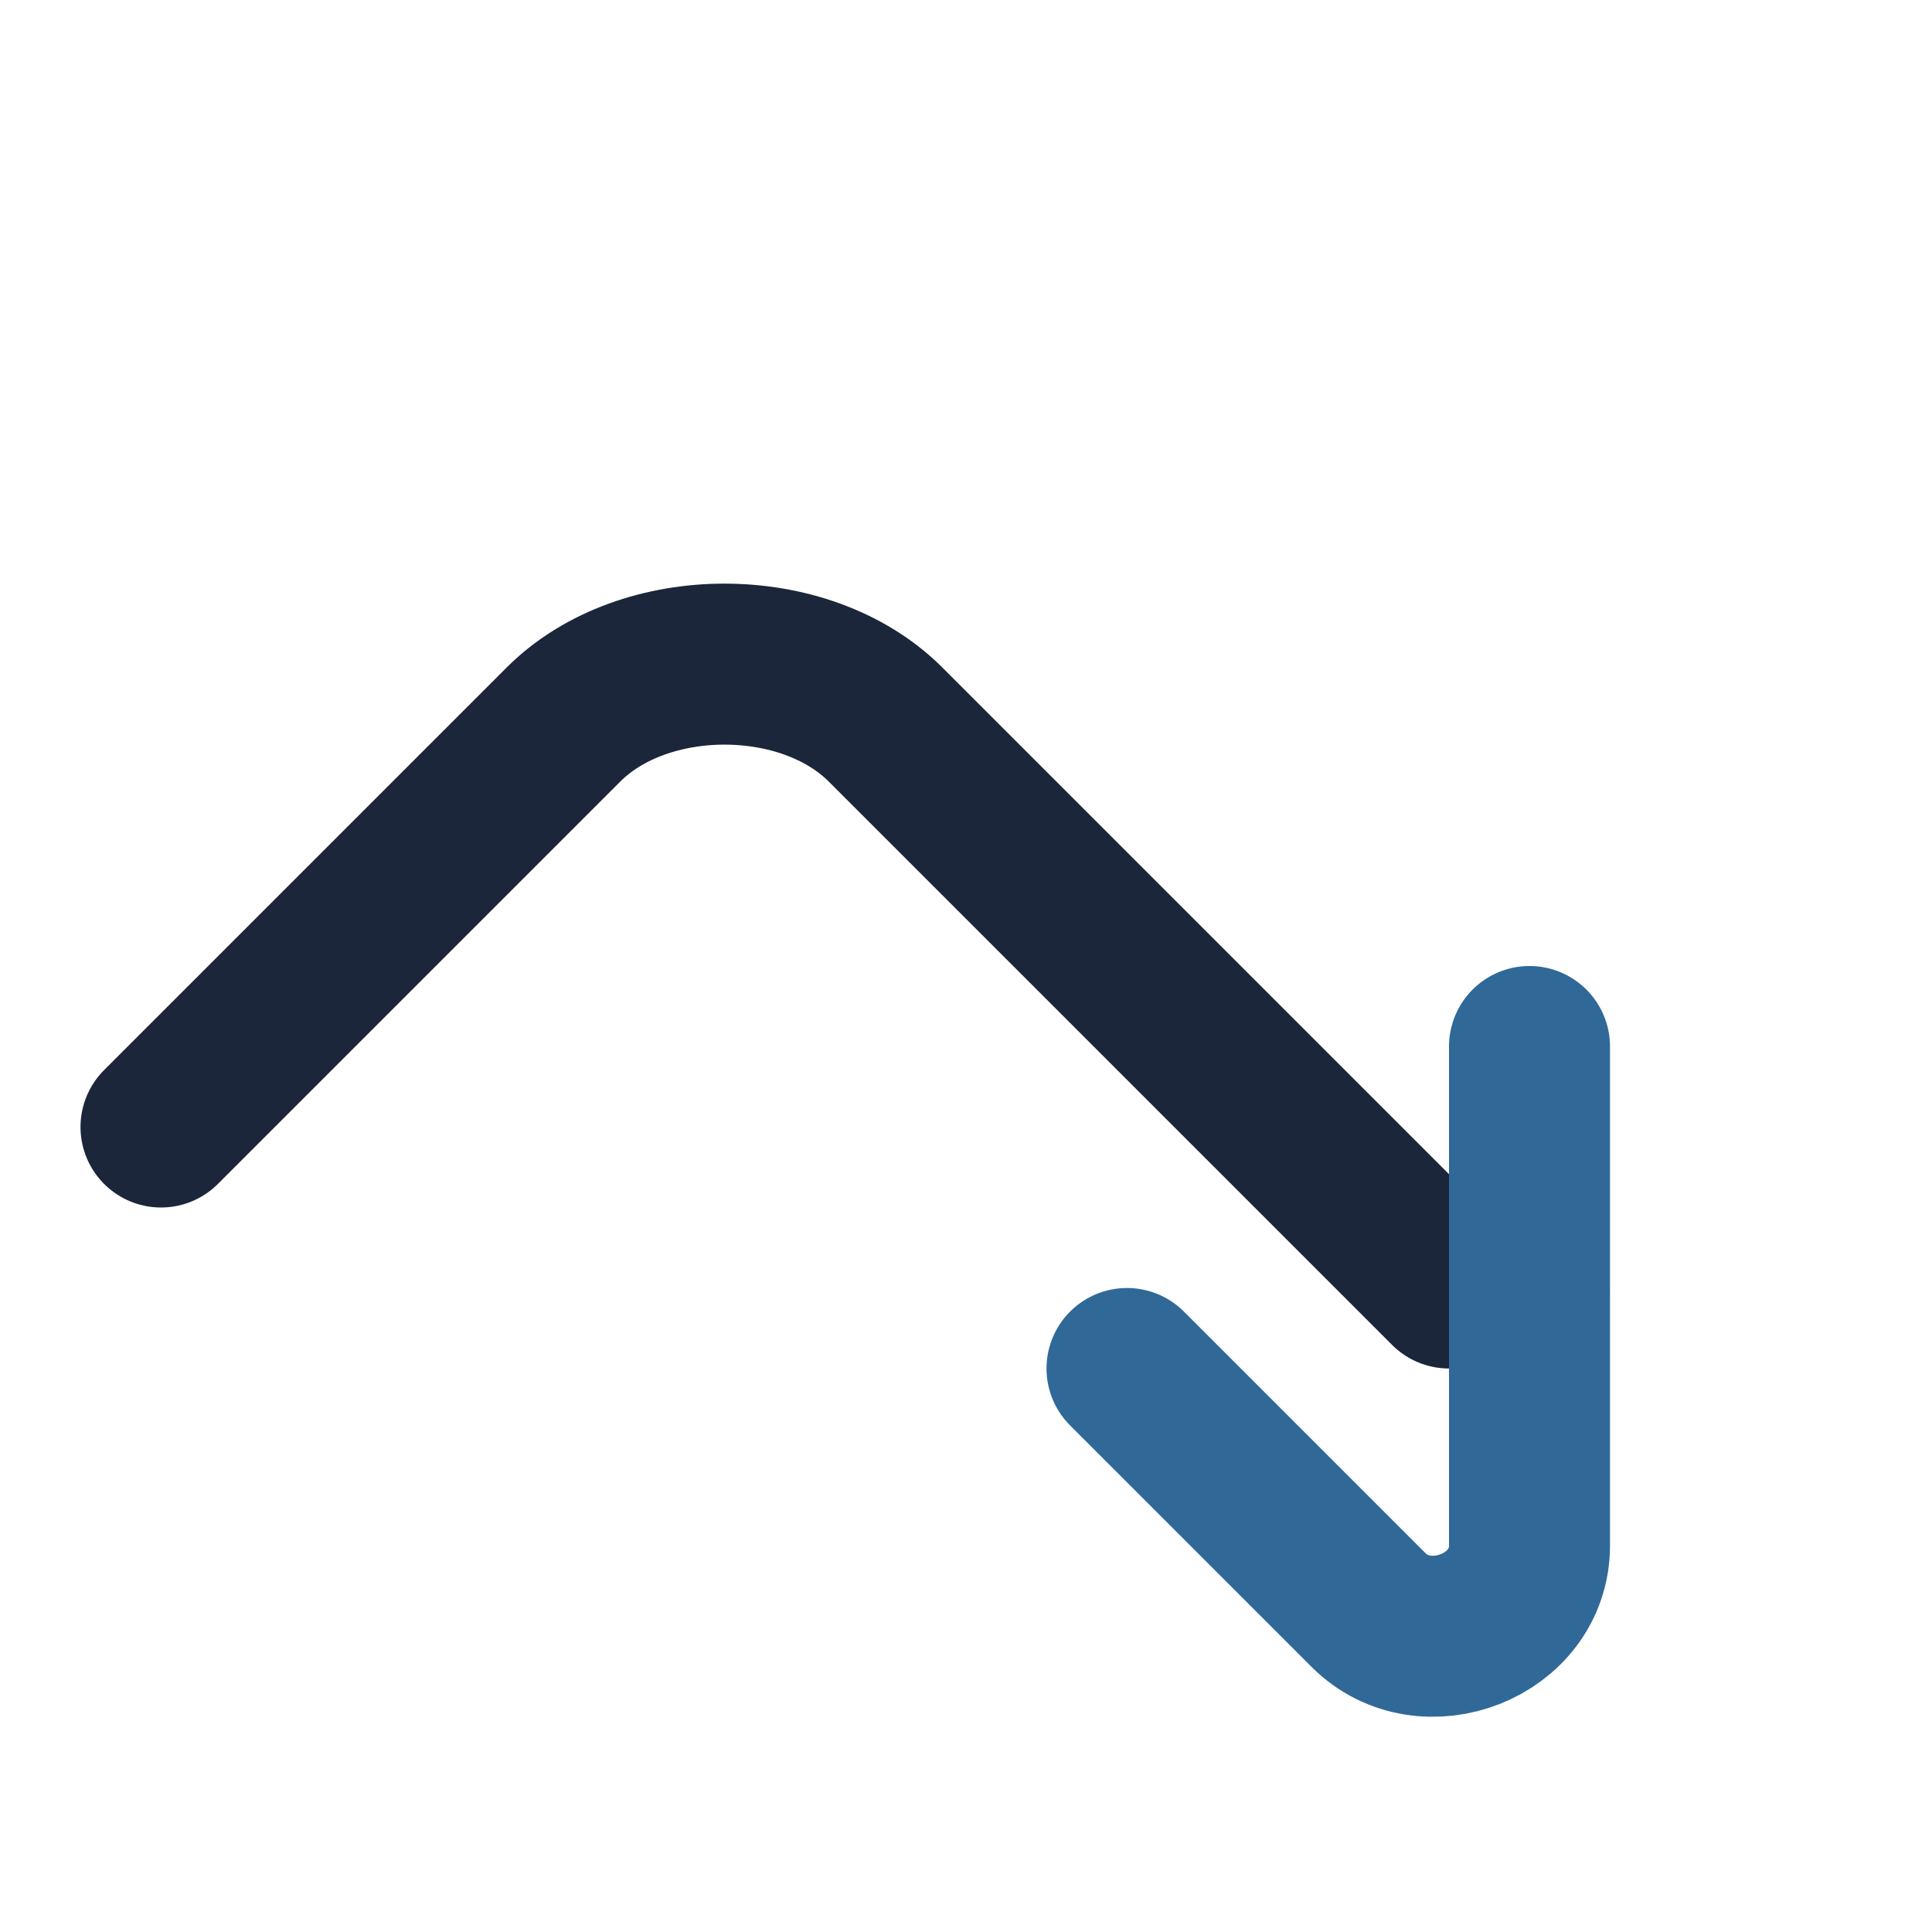
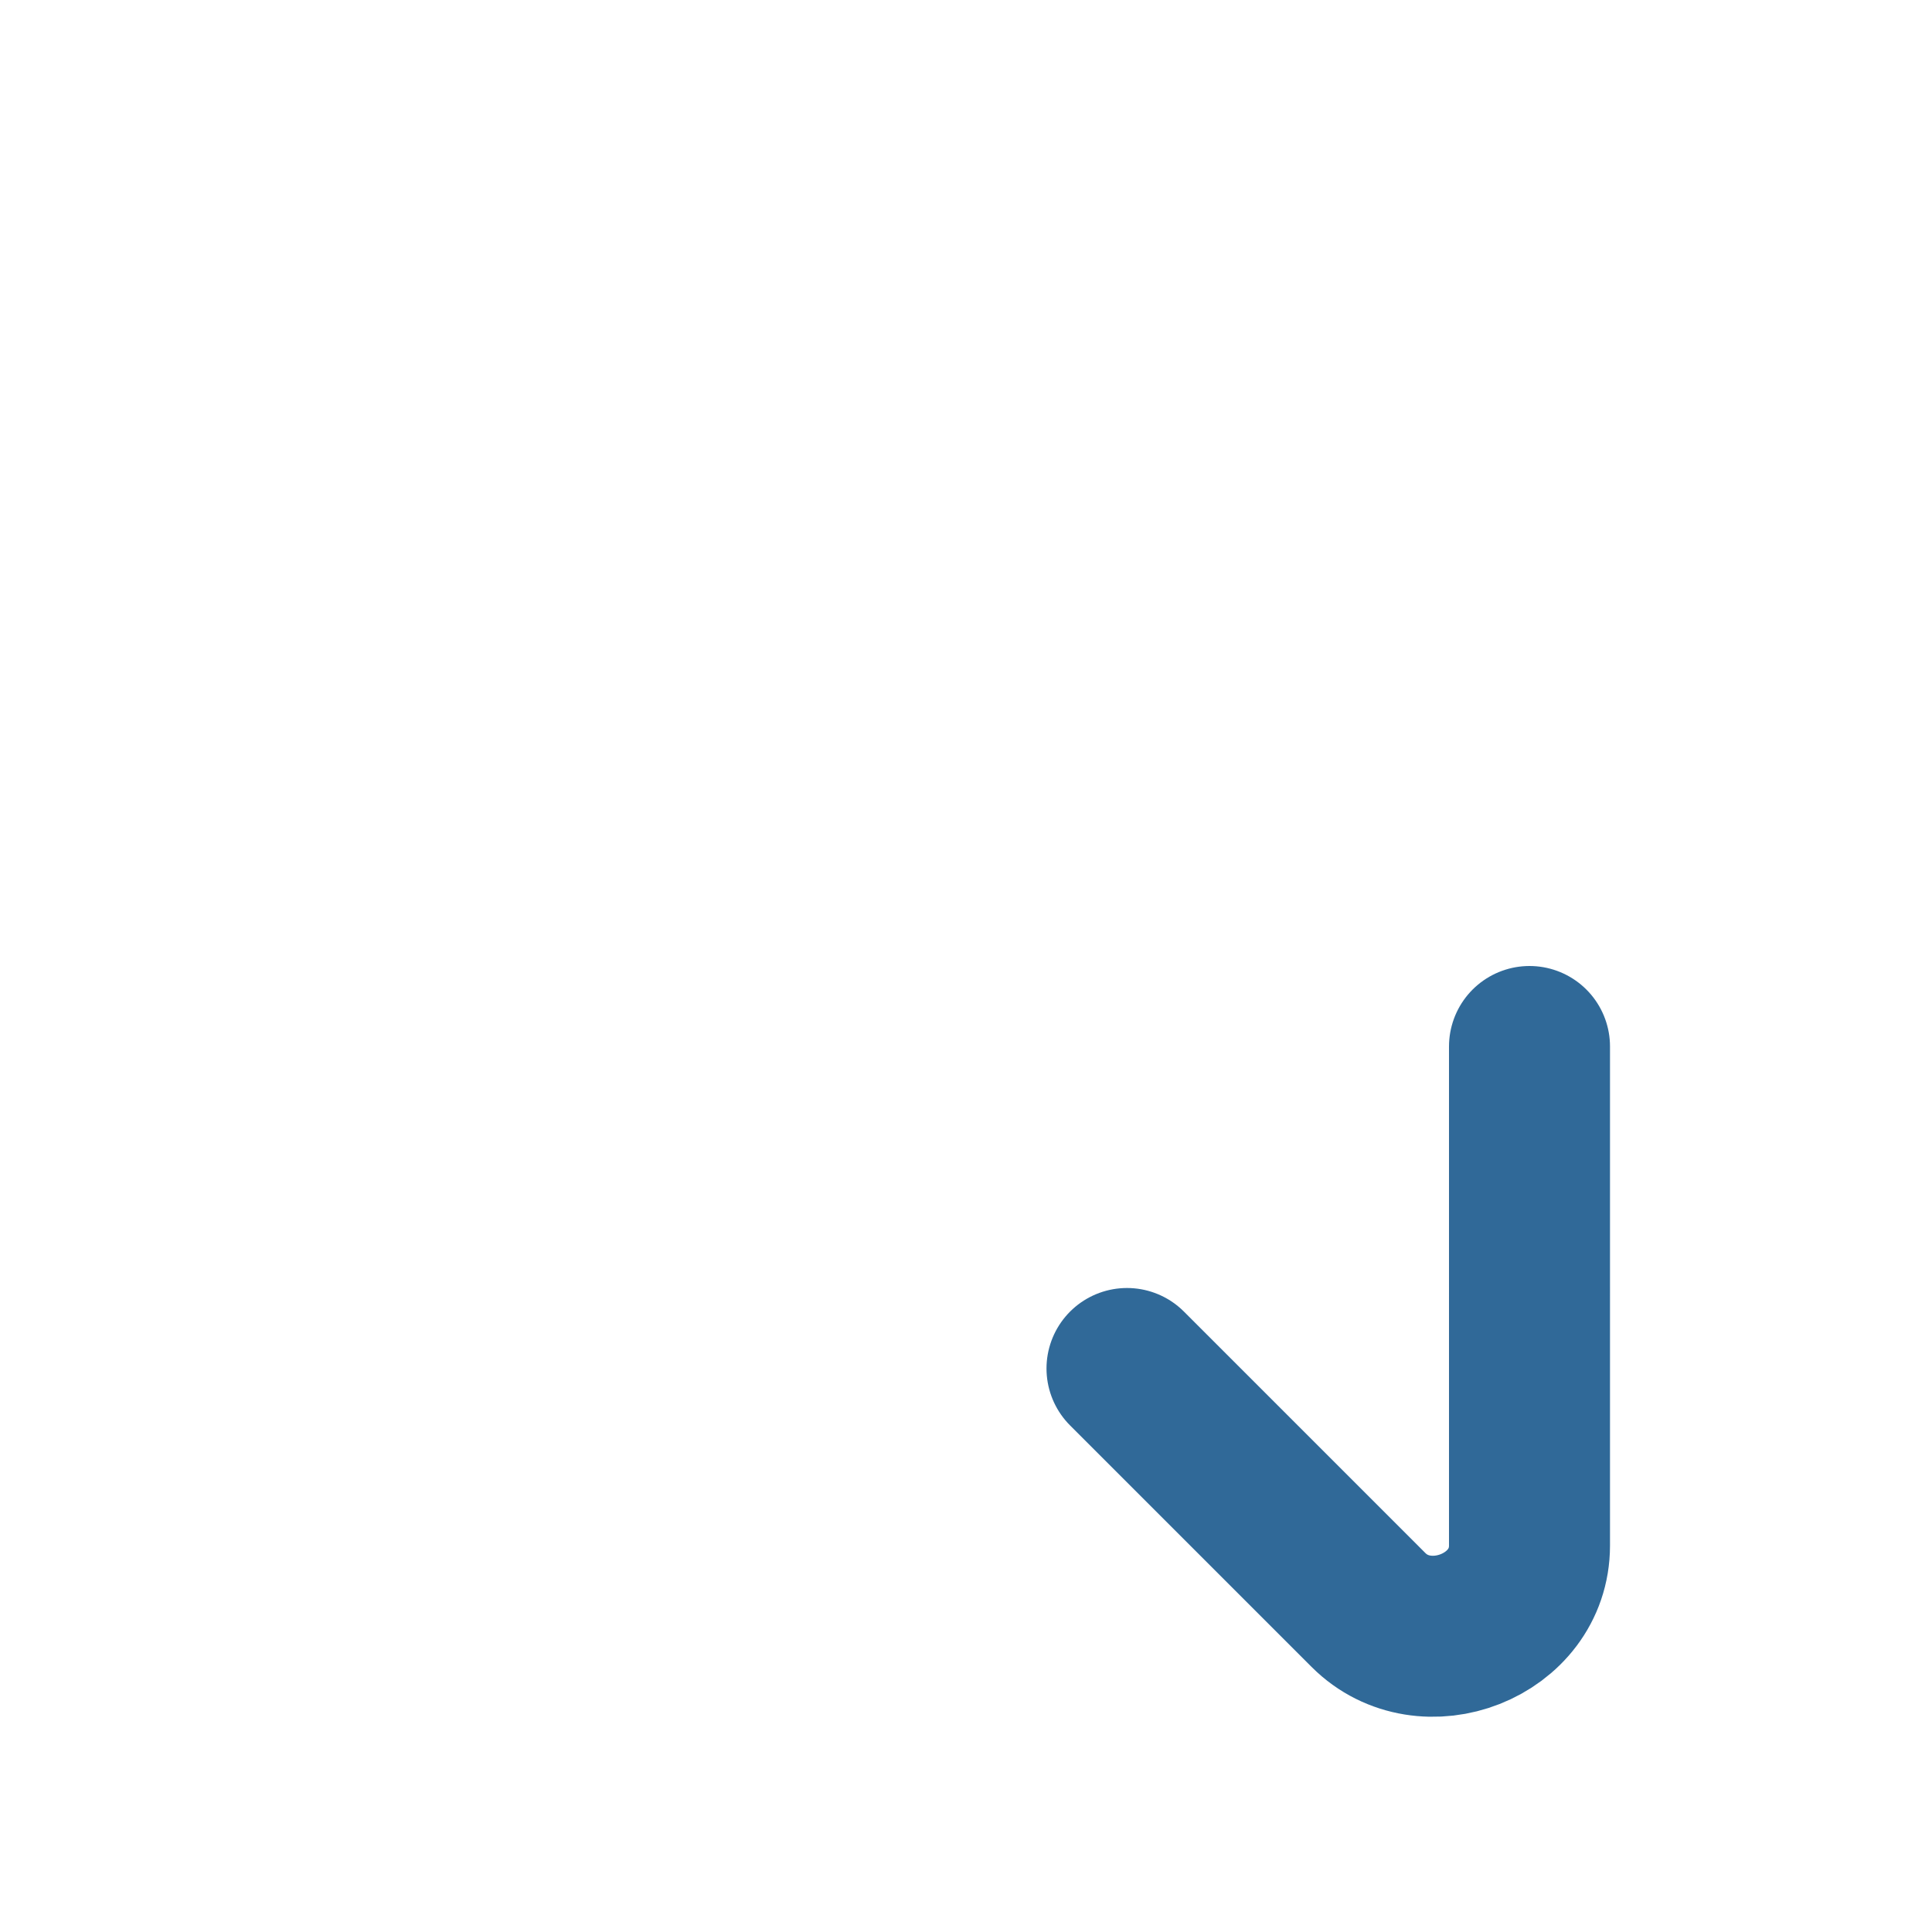
<svg xmlns="http://www.w3.org/2000/svg" width="24" height="24" viewBox="0 0 24 24">
-   <path d="M2 14l5-5c1-1 3-1 4 0l7 7" stroke="#1B263B" stroke-width="2" fill="none" stroke-linecap="round" />
  <path d="M14 17l3 3c.7.7 2 .2 2-.8V13" stroke="#306998" stroke-width="2" fill="none" stroke-linecap="round" />
</svg>